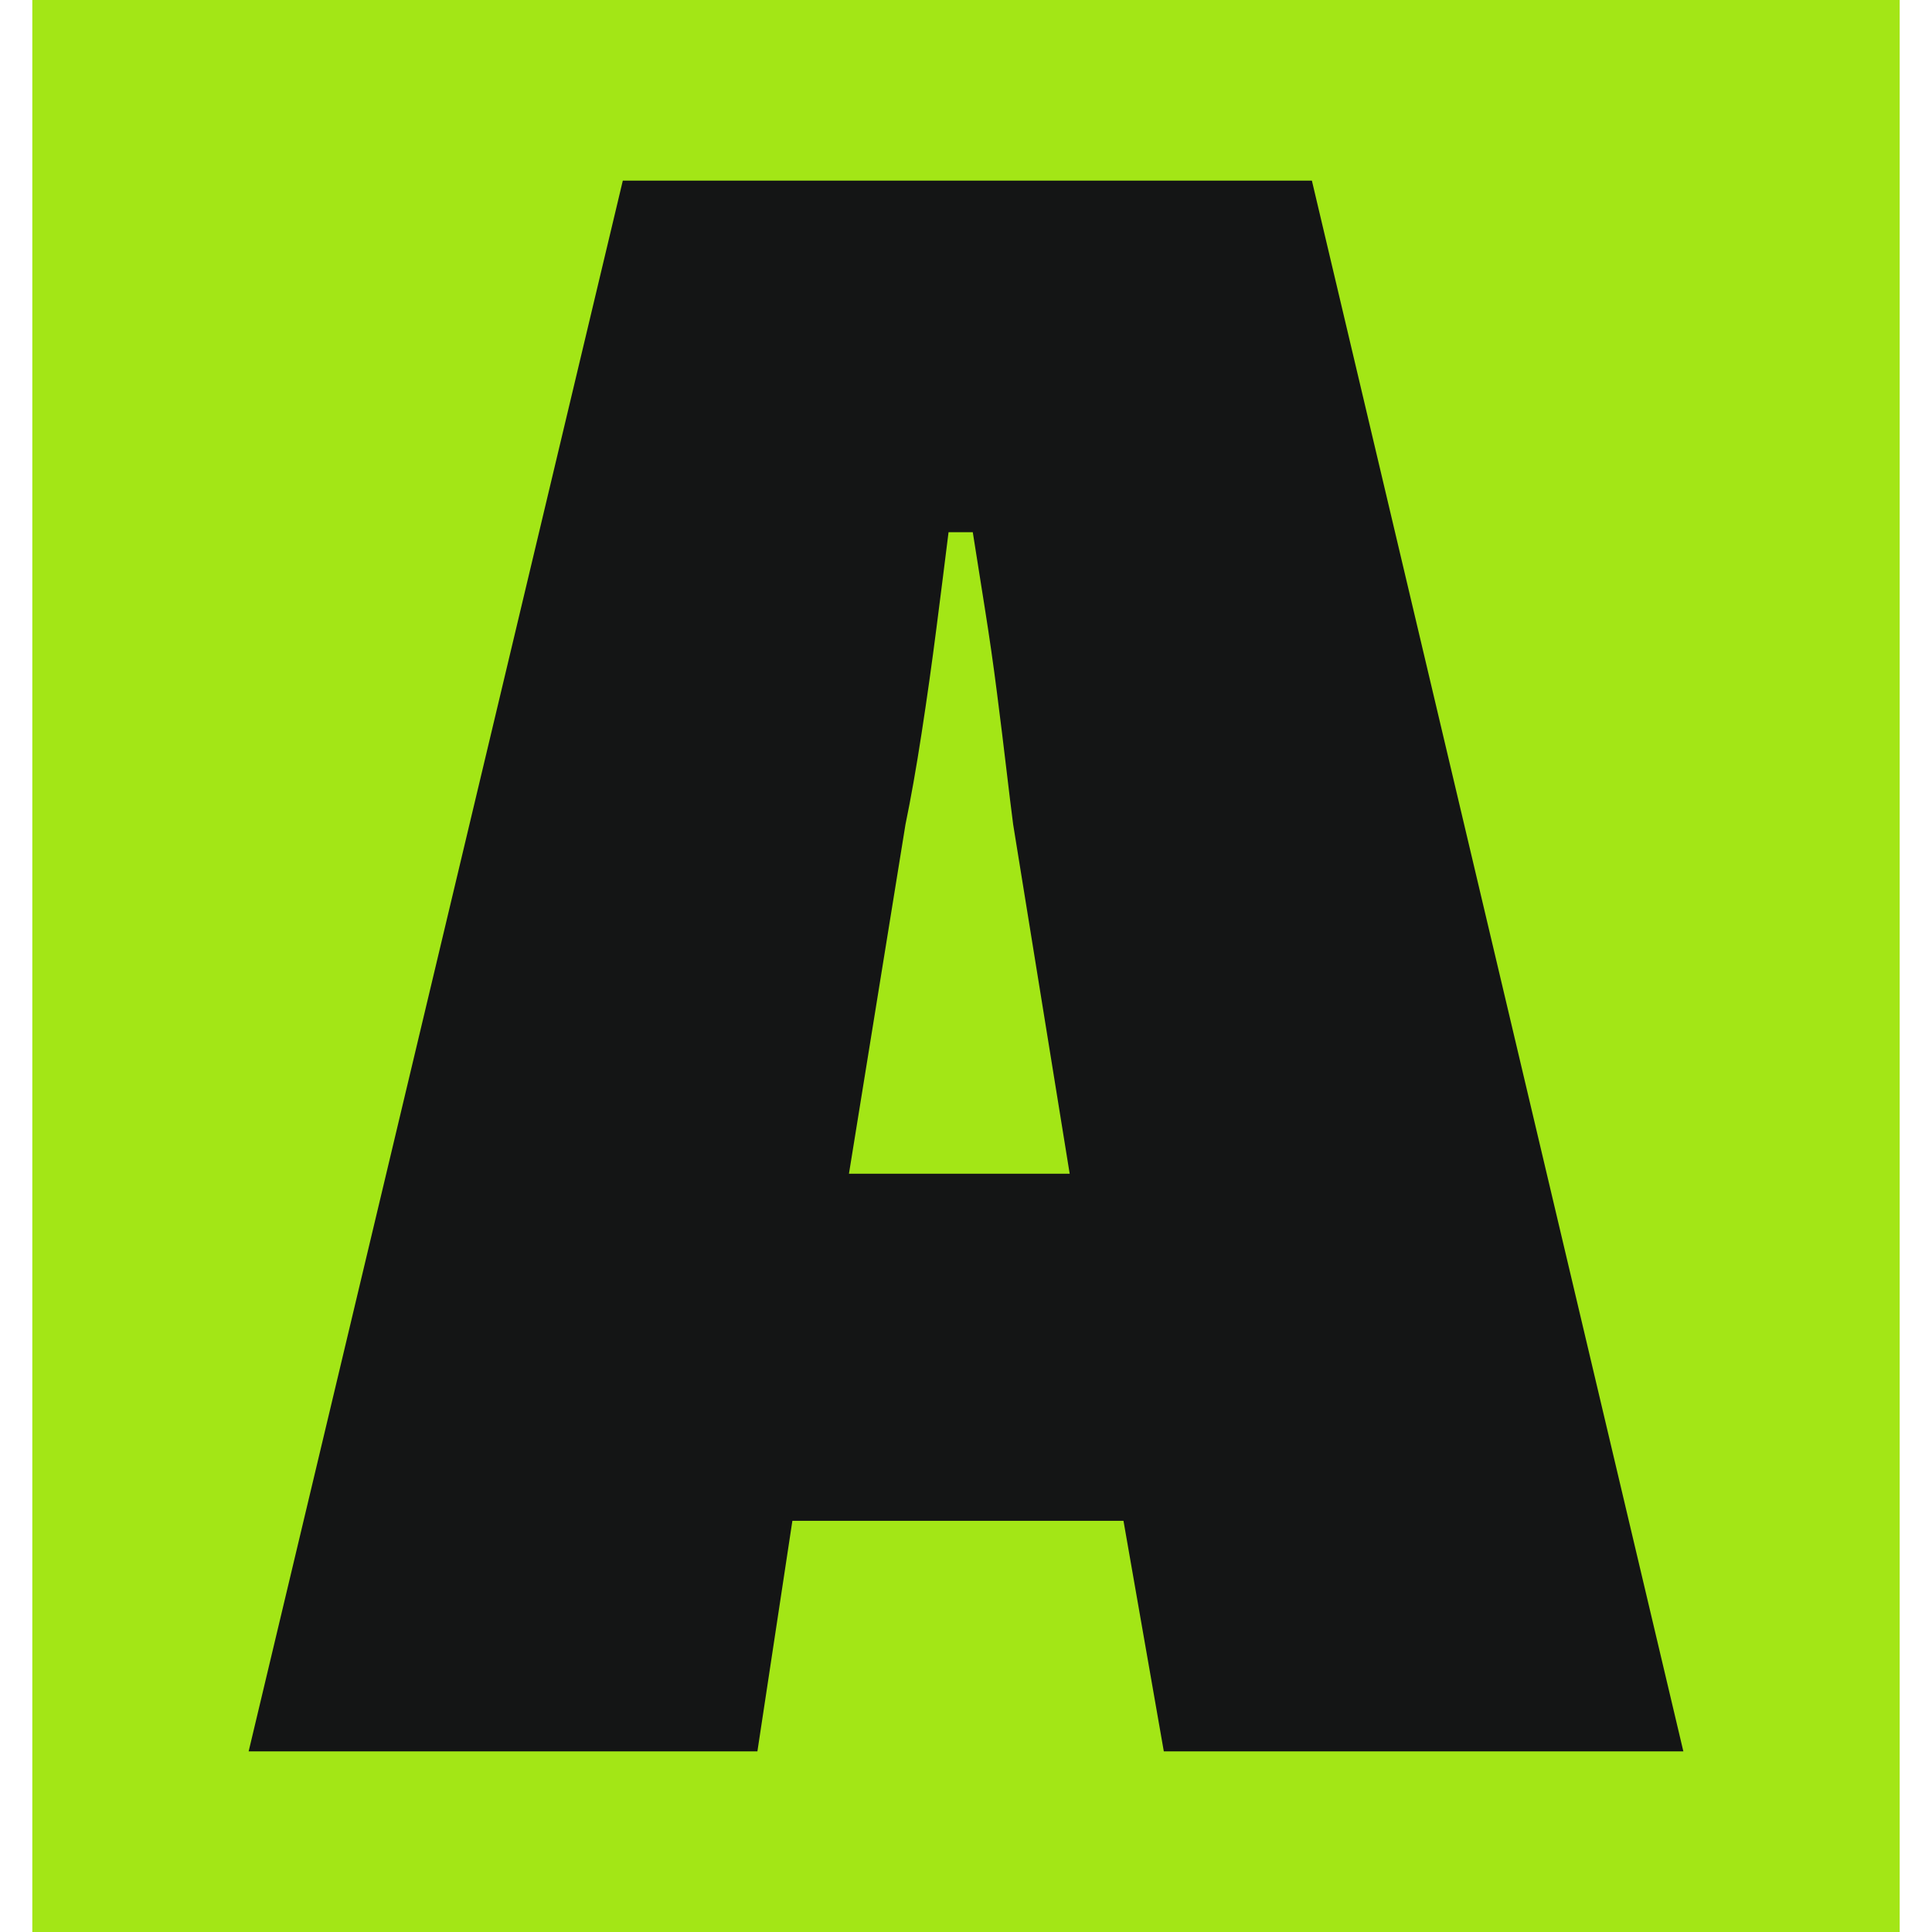
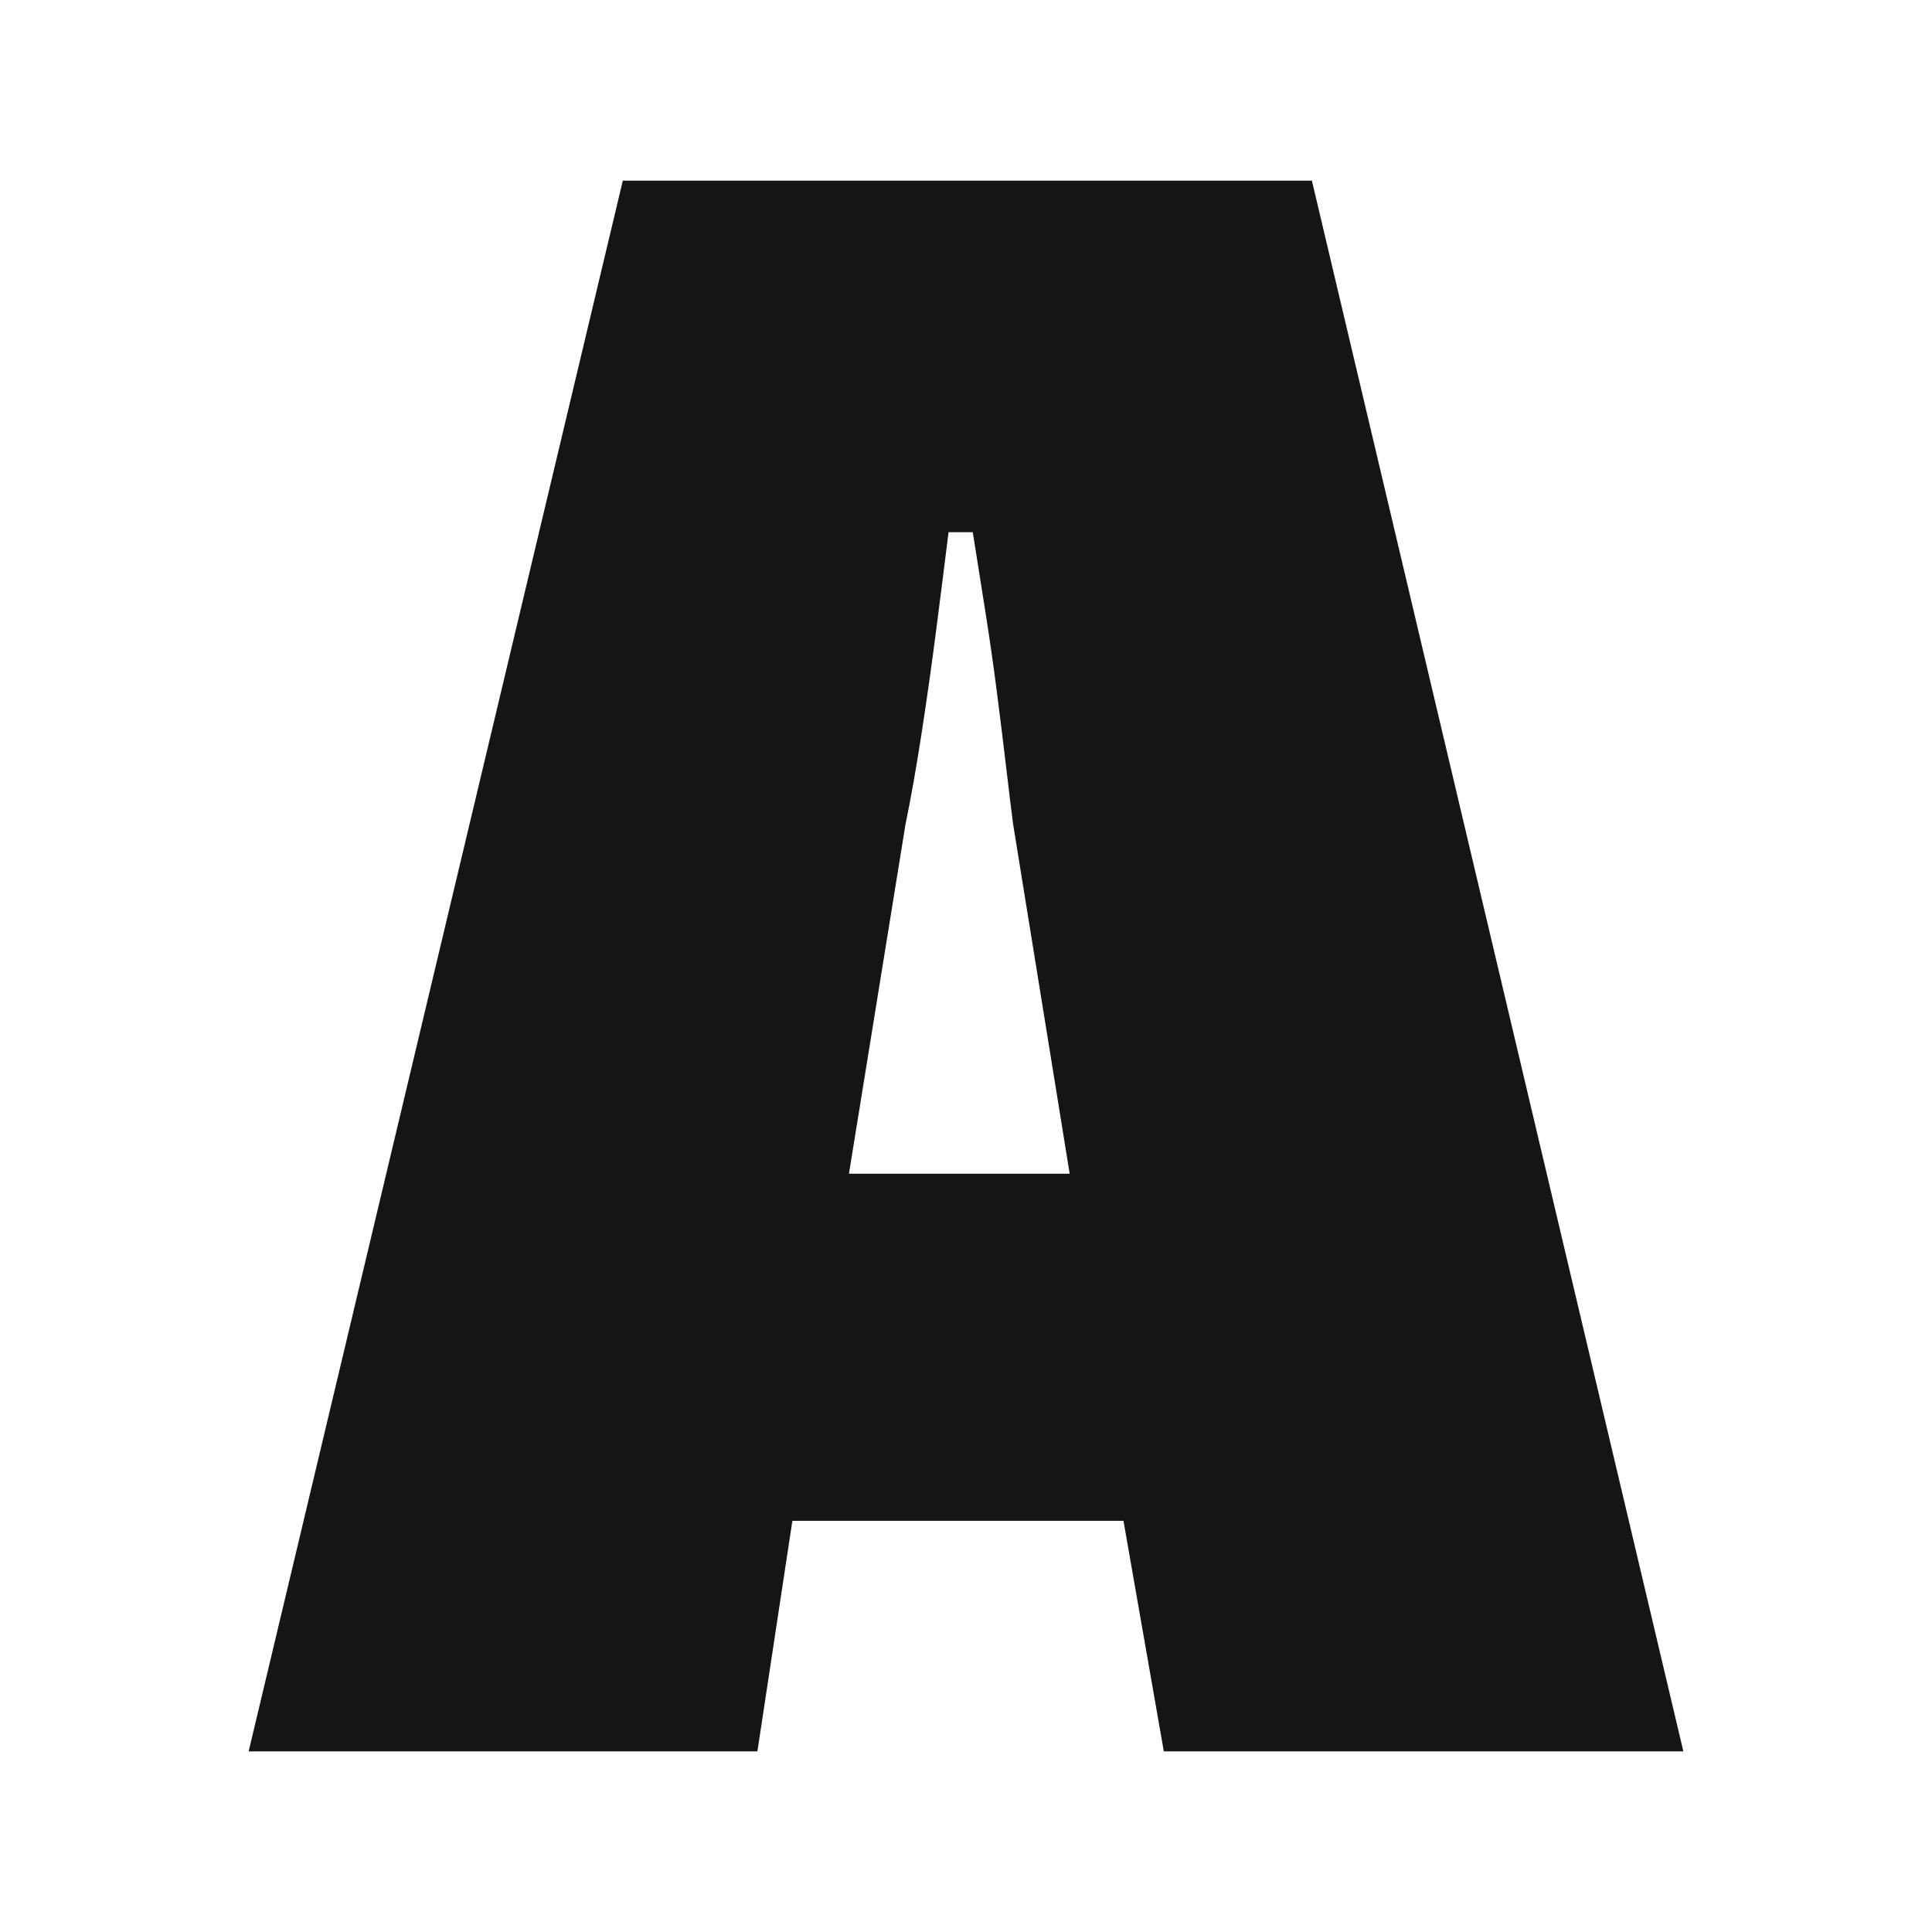
<svg xmlns="http://www.w3.org/2000/svg" xml:space="preserve" width="128px" height="128px" version="1.0" style="shape-rendering:geometricPrecision; text-rendering:geometricPrecision; image-rendering:optimizeQuality; fill-rule:evenodd; clip-rule:evenodd" viewBox="0 0 491.59 508.6">
  <defs>
    <style type="text/css">
   
    .fil1 {fill:#141515;fill-rule:nonzero}
    .fil0 {fill:#A3E616;fill-rule:nonzero}
   
  </style>
  </defs>
  <g id="Layer_x0020_1">
-     <rect class="fil0" x="-0" width="491.59" height="508.6" />
    <path class="fil1" d="M56.95 461.05l98.5 -413.5 181.4 0 97.79 413.5 -136.77 0 -10.62 -60.7 -87.16 0 -9.21 60.7 -133.93 0zm158.03 -152.06l58.11 0 -14.88 -91.95c-0.47,-3.6 -1.06,-8.42 -1.77,-14.43 -0.71,-6.01 -1.53,-12.72 -2.48,-20.13 -0.94,-7.41 -2.01,-14.82 -3.19,-22.24 -1.18,-7.41 -2.25,-14.13 -3.19,-20.13l-6.38 0c-0.94,7.61 -2.01,16.03 -3.19,25.24 -1.18,9.22 -2.48,18.43 -3.9,27.65 -1.42,9.22 -2.84,17.23 -4.25,24.04l-14.88 91.95z" />
  </g>
</svg>